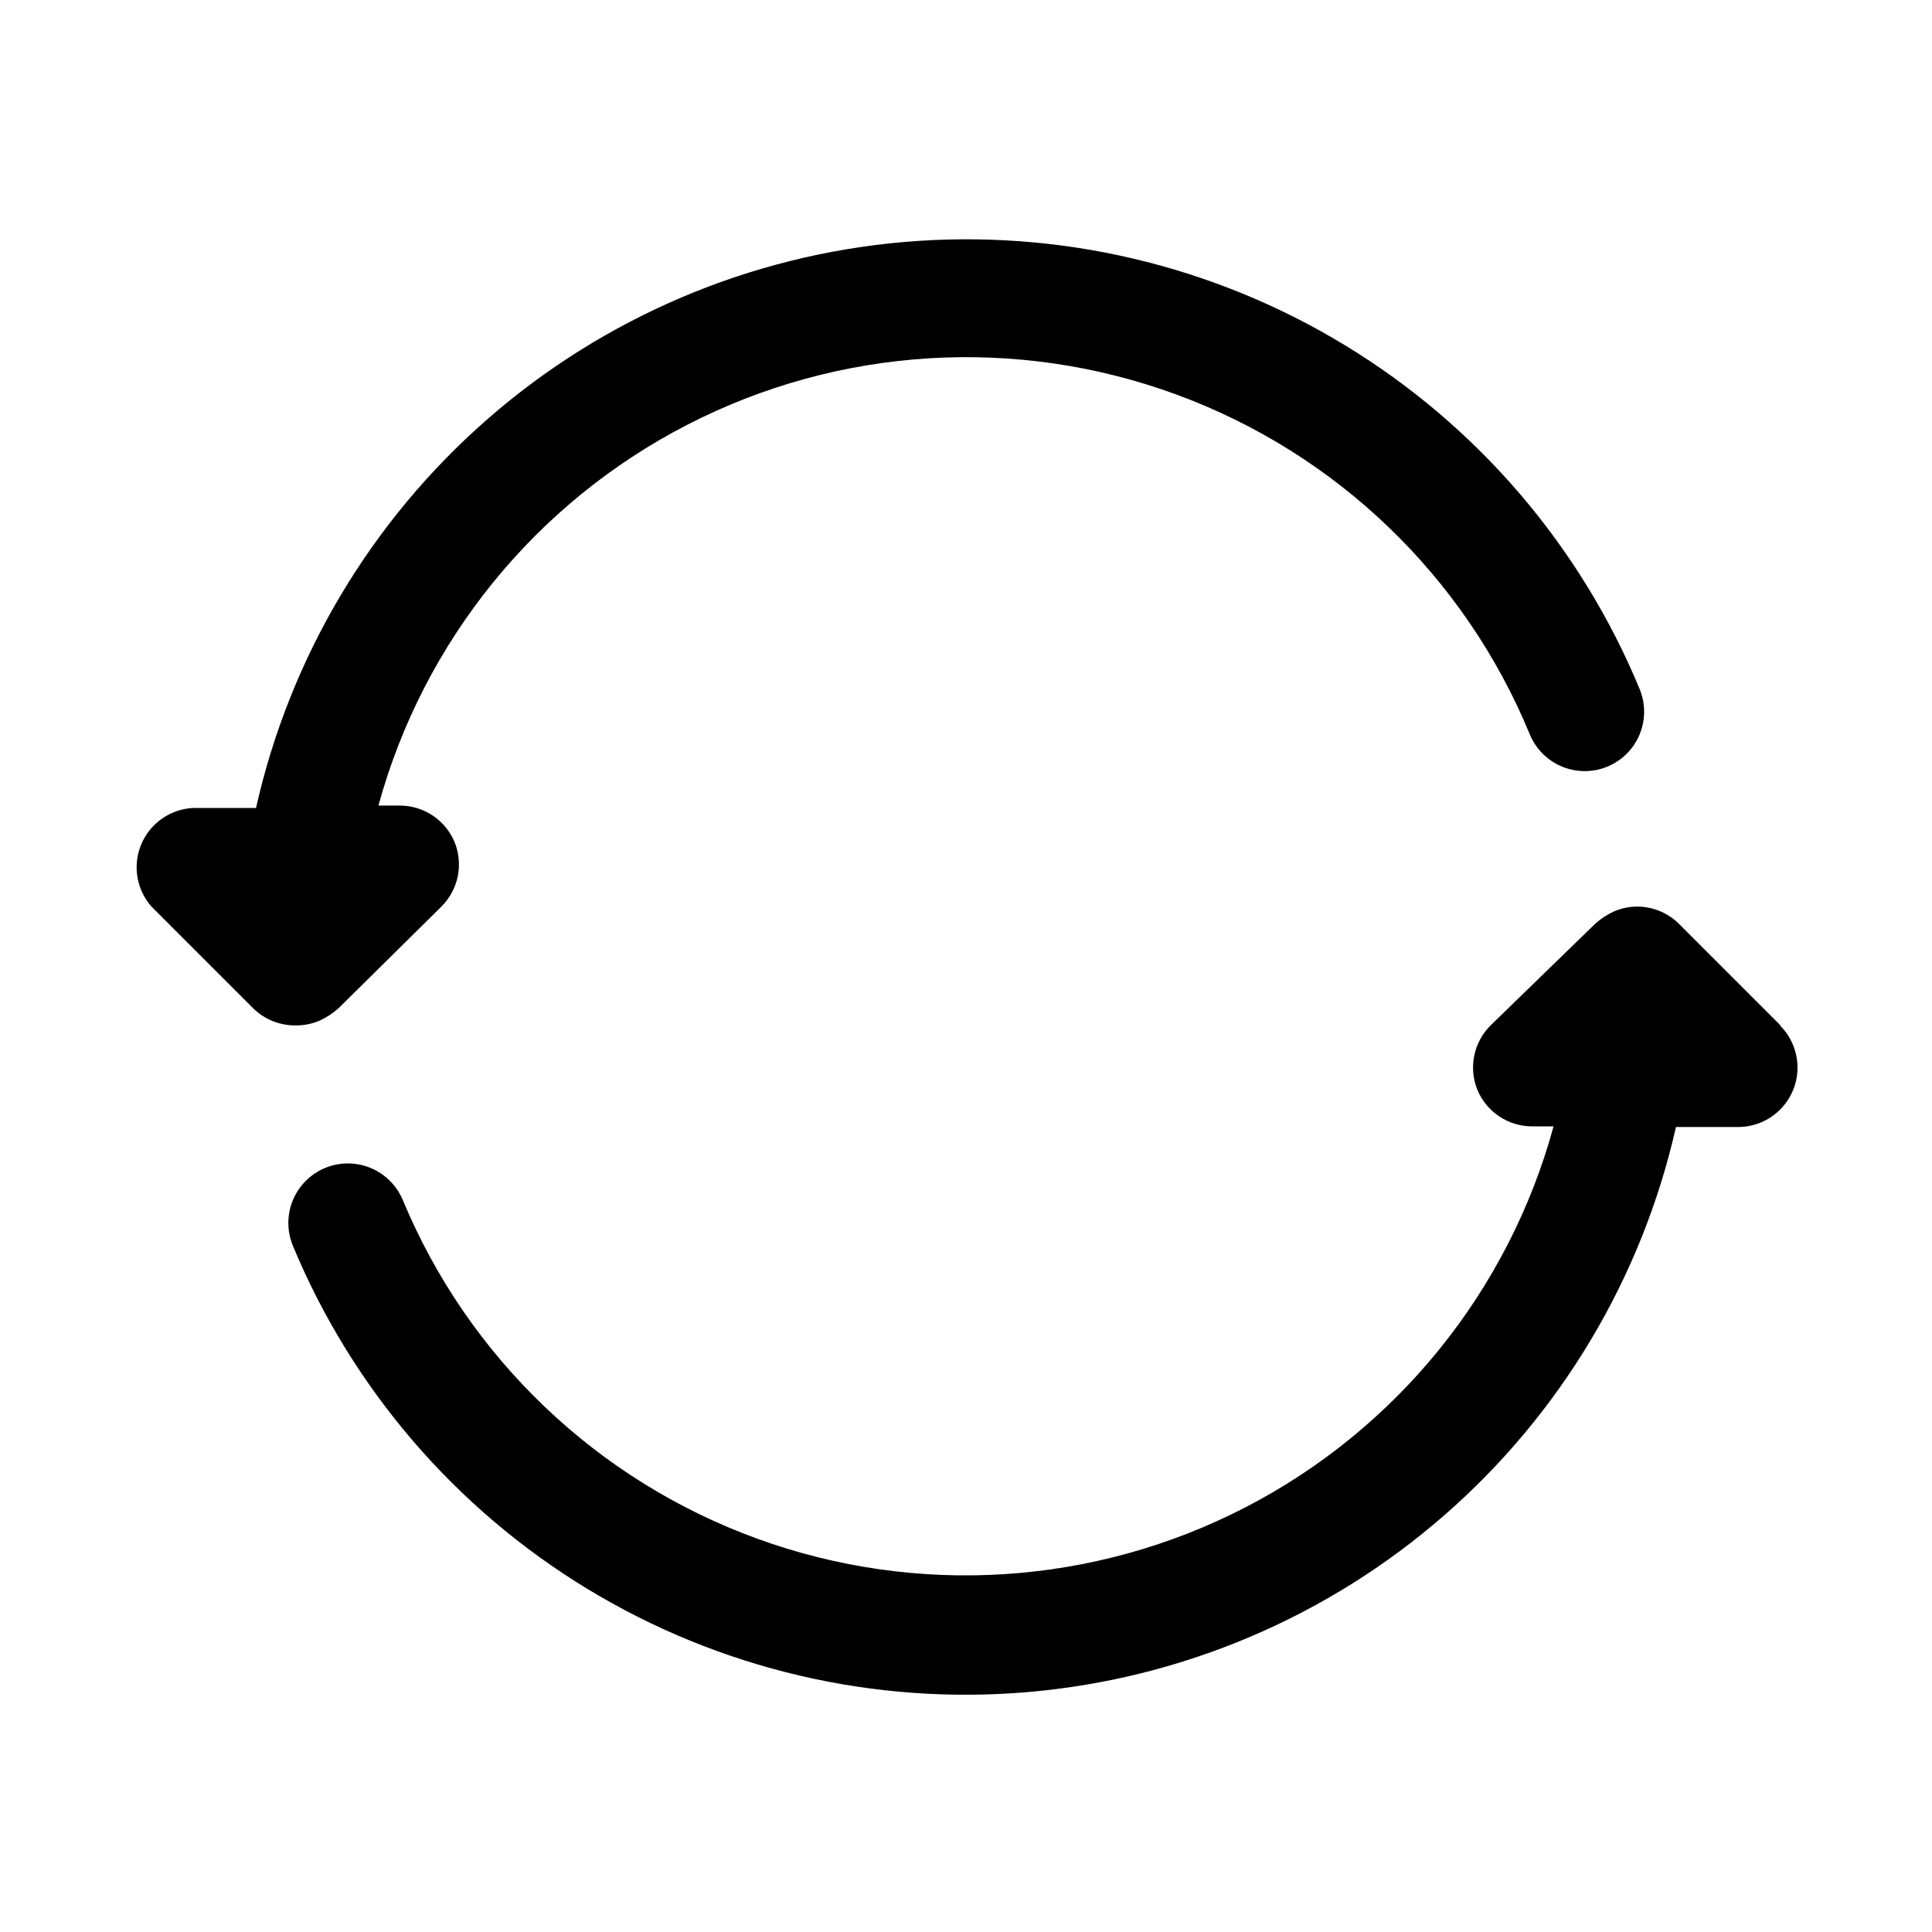
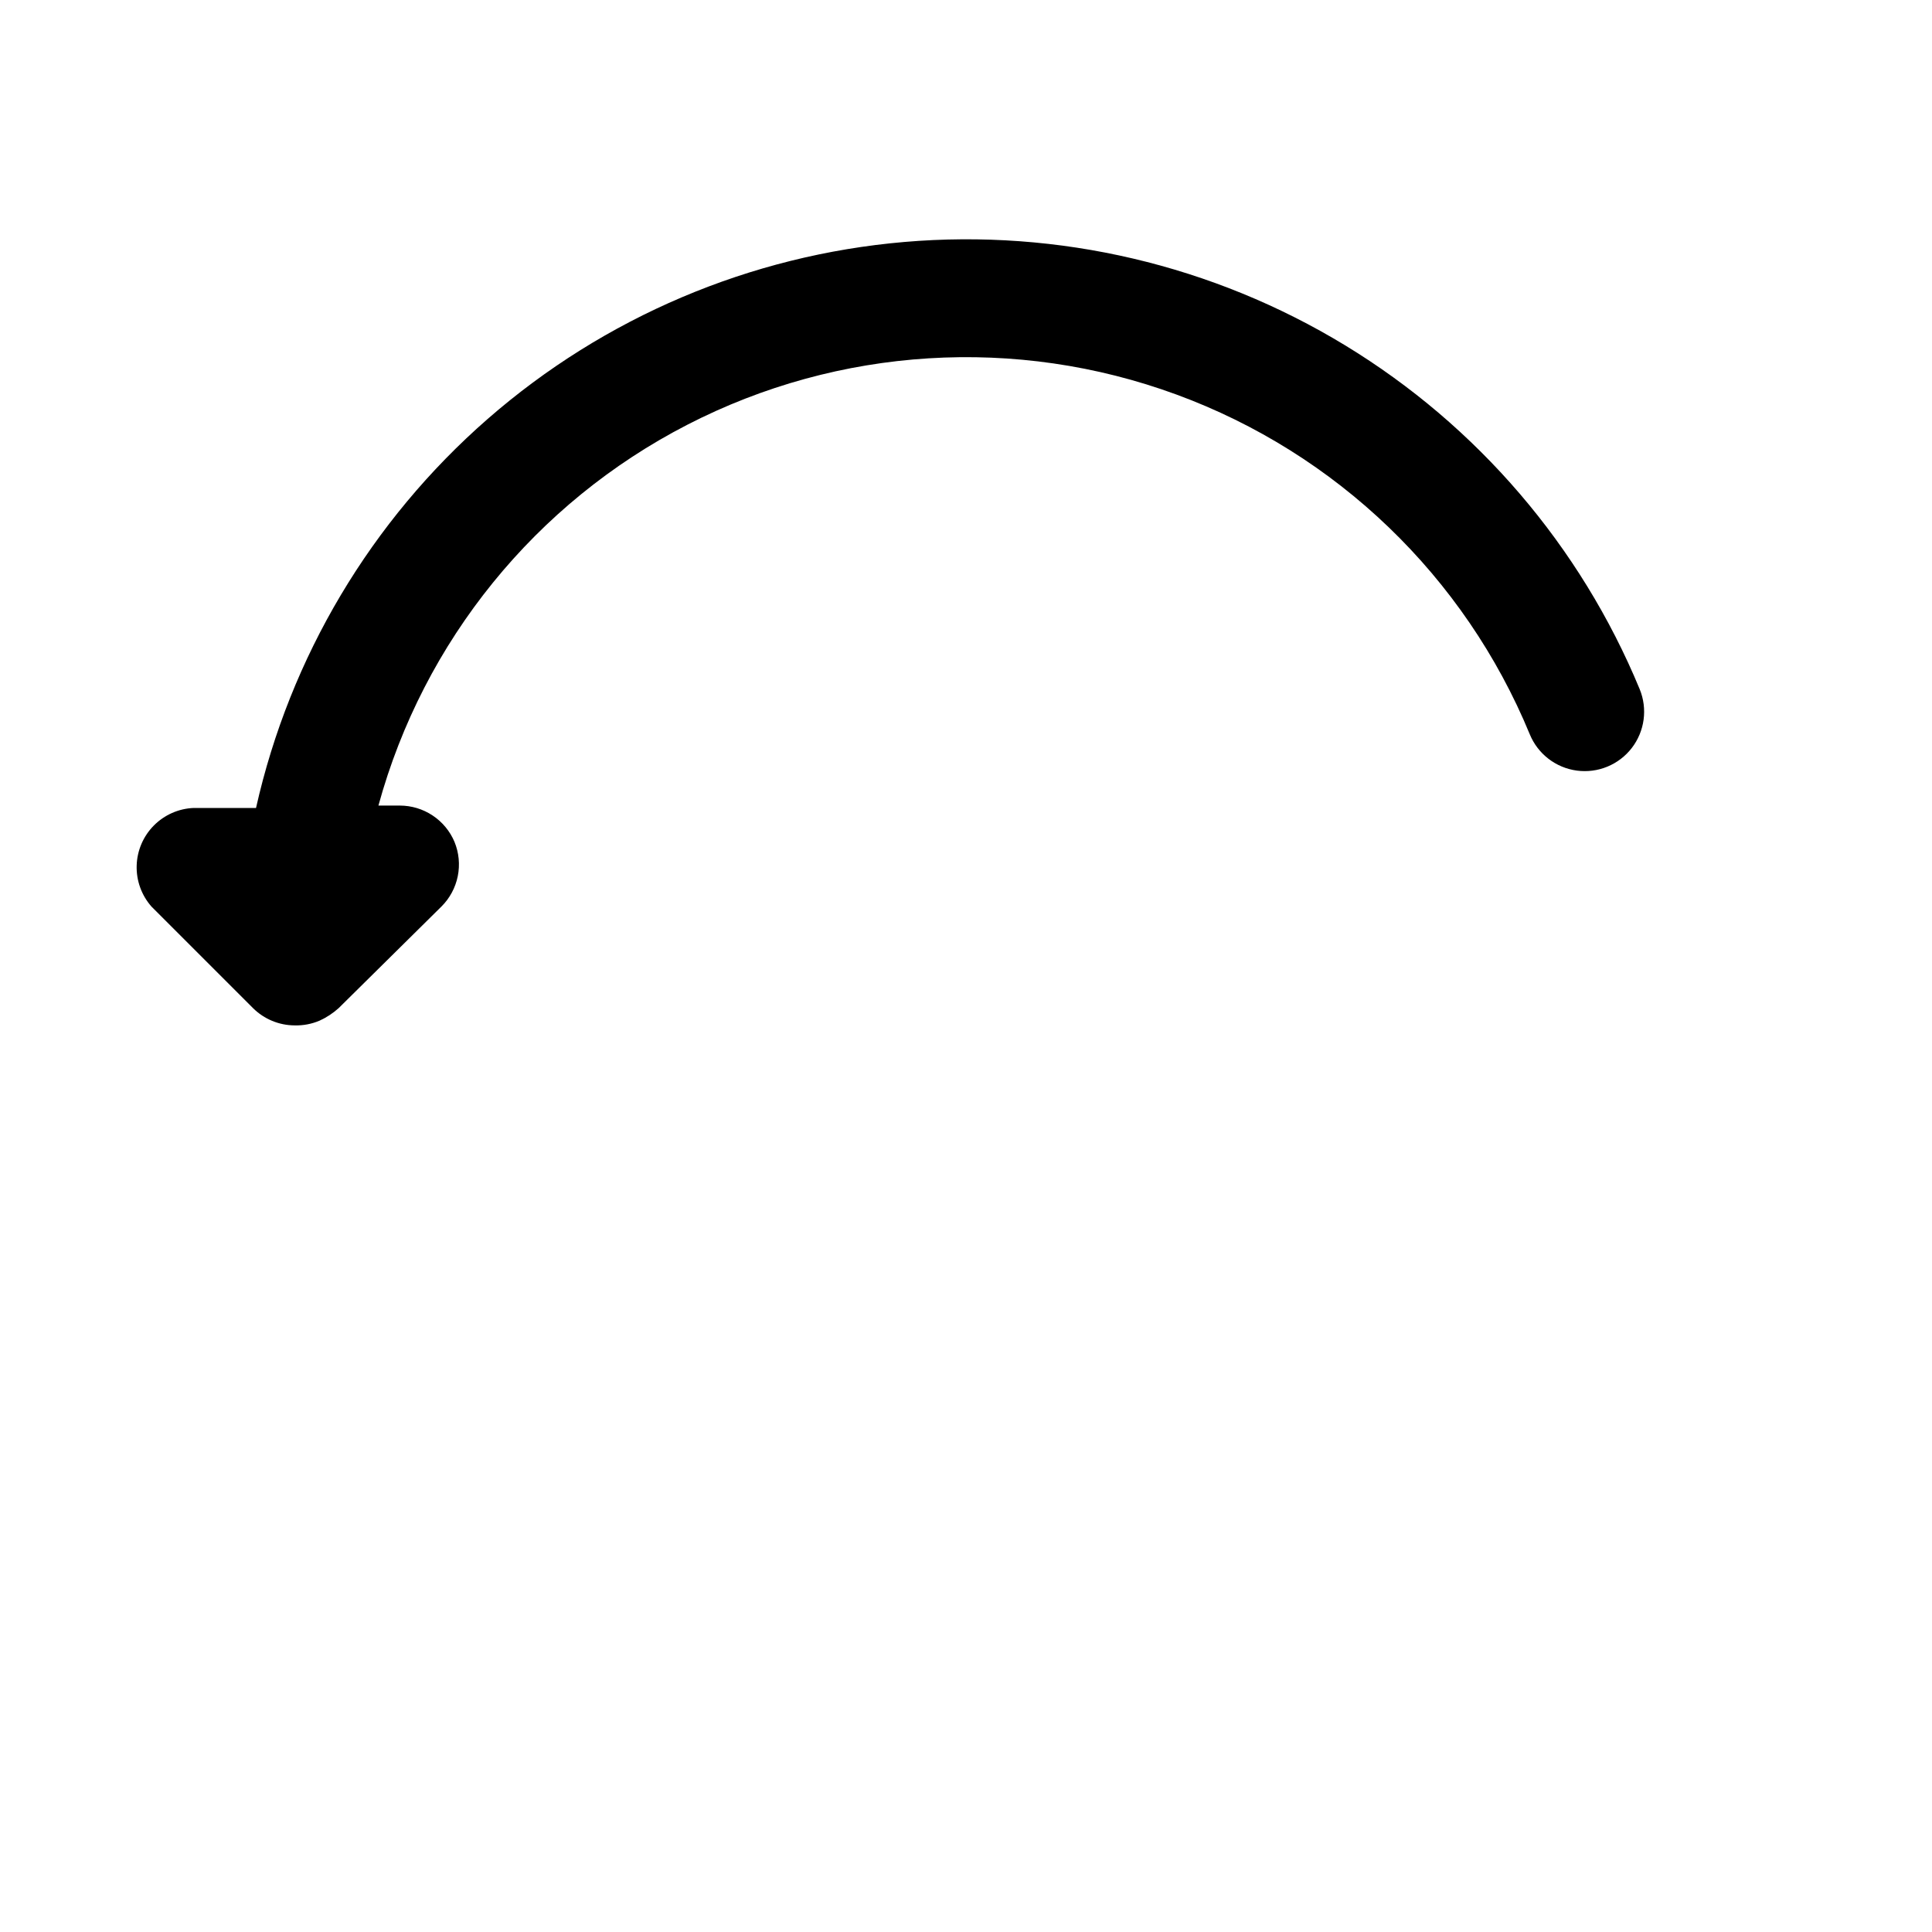
<svg xmlns="http://www.w3.org/2000/svg" fill="#000000" width="800px" height="800px" version="1.1" viewBox="144 144 512 512">
  <g>
-     <path d="m615.85 415.74-26.922-26.922c-2.93-2.91-6.891-4.547-11.02-4.566-2.109 0.004-4.199 0.434-6.141 1.262-1.836 0.836-3.535 1.953-5.039 3.305l-27.707 26.922c-2.211 2.195-3.723 5-4.34 8.055-0.613 3.055-0.312 6.223 0.875 9.105 1.207 2.848 3.223 5.273 5.797 6.984 2.574 1.707 5.598 2.617 8.688 2.621h5.668c-11.898 43.574-41.496 80.176-81.613 100.93-40.121 20.754-87.094 23.762-129.53 8.293-42.438-15.465-76.461-47.996-93.816-89.695-2.168-5.203-6.945-8.855-12.531-9.582-5.59-0.727-11.141 1.586-14.562 6.062-3.426 4.477-4.199 10.438-2.035 15.641 15.719 37.828 43.062 69.68 78.074 90.938 35.016 21.262 75.887 30.828 116.7 27.324 40.812-3.508 79.453-19.906 110.33-46.828 30.879-26.922 52.387-62.965 61.422-102.92h16.531c4.148-0.016 8.125-1.672 11.059-4.606 2.938-2.93 4.598-6.906 4.621-11.055 0.02-4.148-1.598-8.141-4.504-11.105z" />
    <path d="m228.7 414.48c1.84-0.84 3.535-1.957 5.039-3.309l27.238-26.922c2.211-2.195 3.719-5 4.336-8.055 0.617-3.055 0.312-6.223-0.875-9.105-1.203-2.848-3.219-5.273-5.797-6.981-2.574-1.711-5.598-2.621-8.688-2.625h-5.668c11.953-43.602 41.629-80.199 81.82-100.9 40.191-20.703 87.219-23.617 129.66-8.027 42.438 15.586 76.402 48.242 93.641 90.039 2.137 5.203 6.887 8.871 12.461 9.621 5.574 0.75 11.129-1.531 14.566-5.984 3.434-4.453 4.234-10.398 2.098-15.602-15.68-37.895-43.02-69.805-78.059-91.113-35.039-21.309-75.949-30.902-116.81-27.395s-79.535 19.938-110.43 46.906c-30.891 26.973-52.391 63.078-61.383 103.09h-16.531c-3.981 0.16-7.754 1.828-10.559 4.664-2.801 2.832-4.426 6.625-4.539 10.613-0.113 3.984 1.285 7.863 3.922 10.855l26.922 26.922c2.934 2.91 6.891 4.551 11.02 4.566 2.269 0.062 4.527-0.367 6.613-1.258z" />
  </g>
</svg>